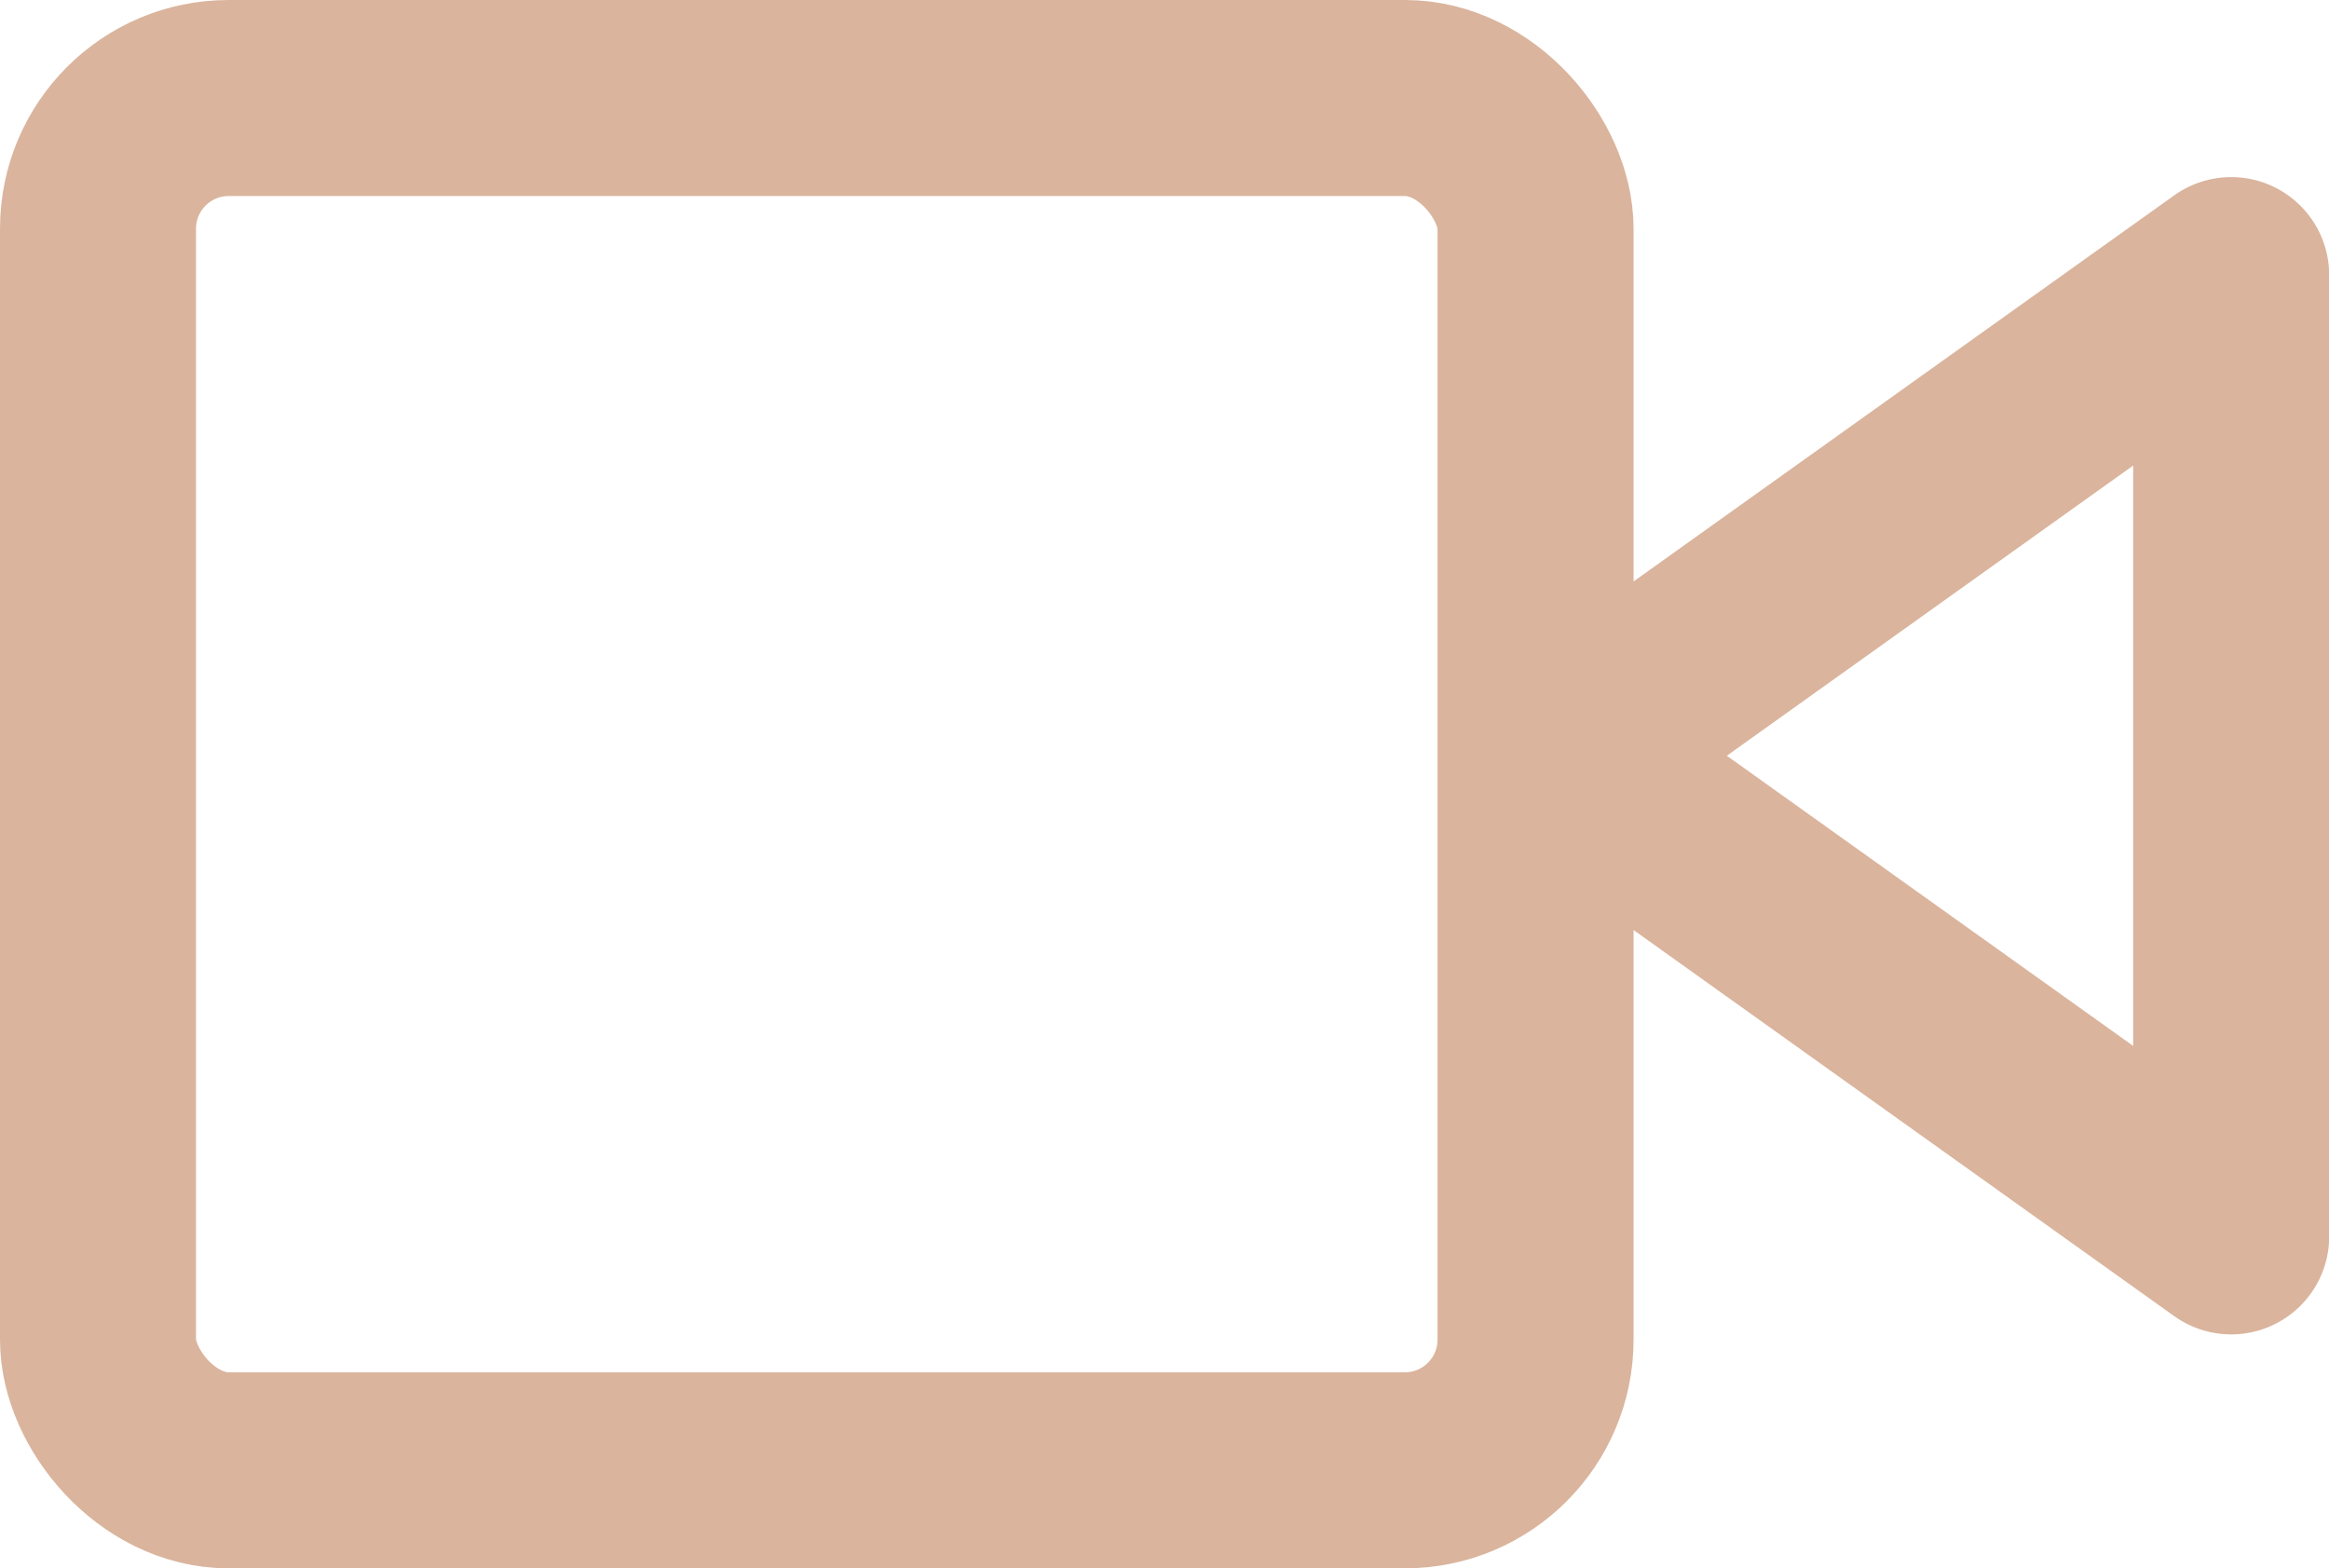
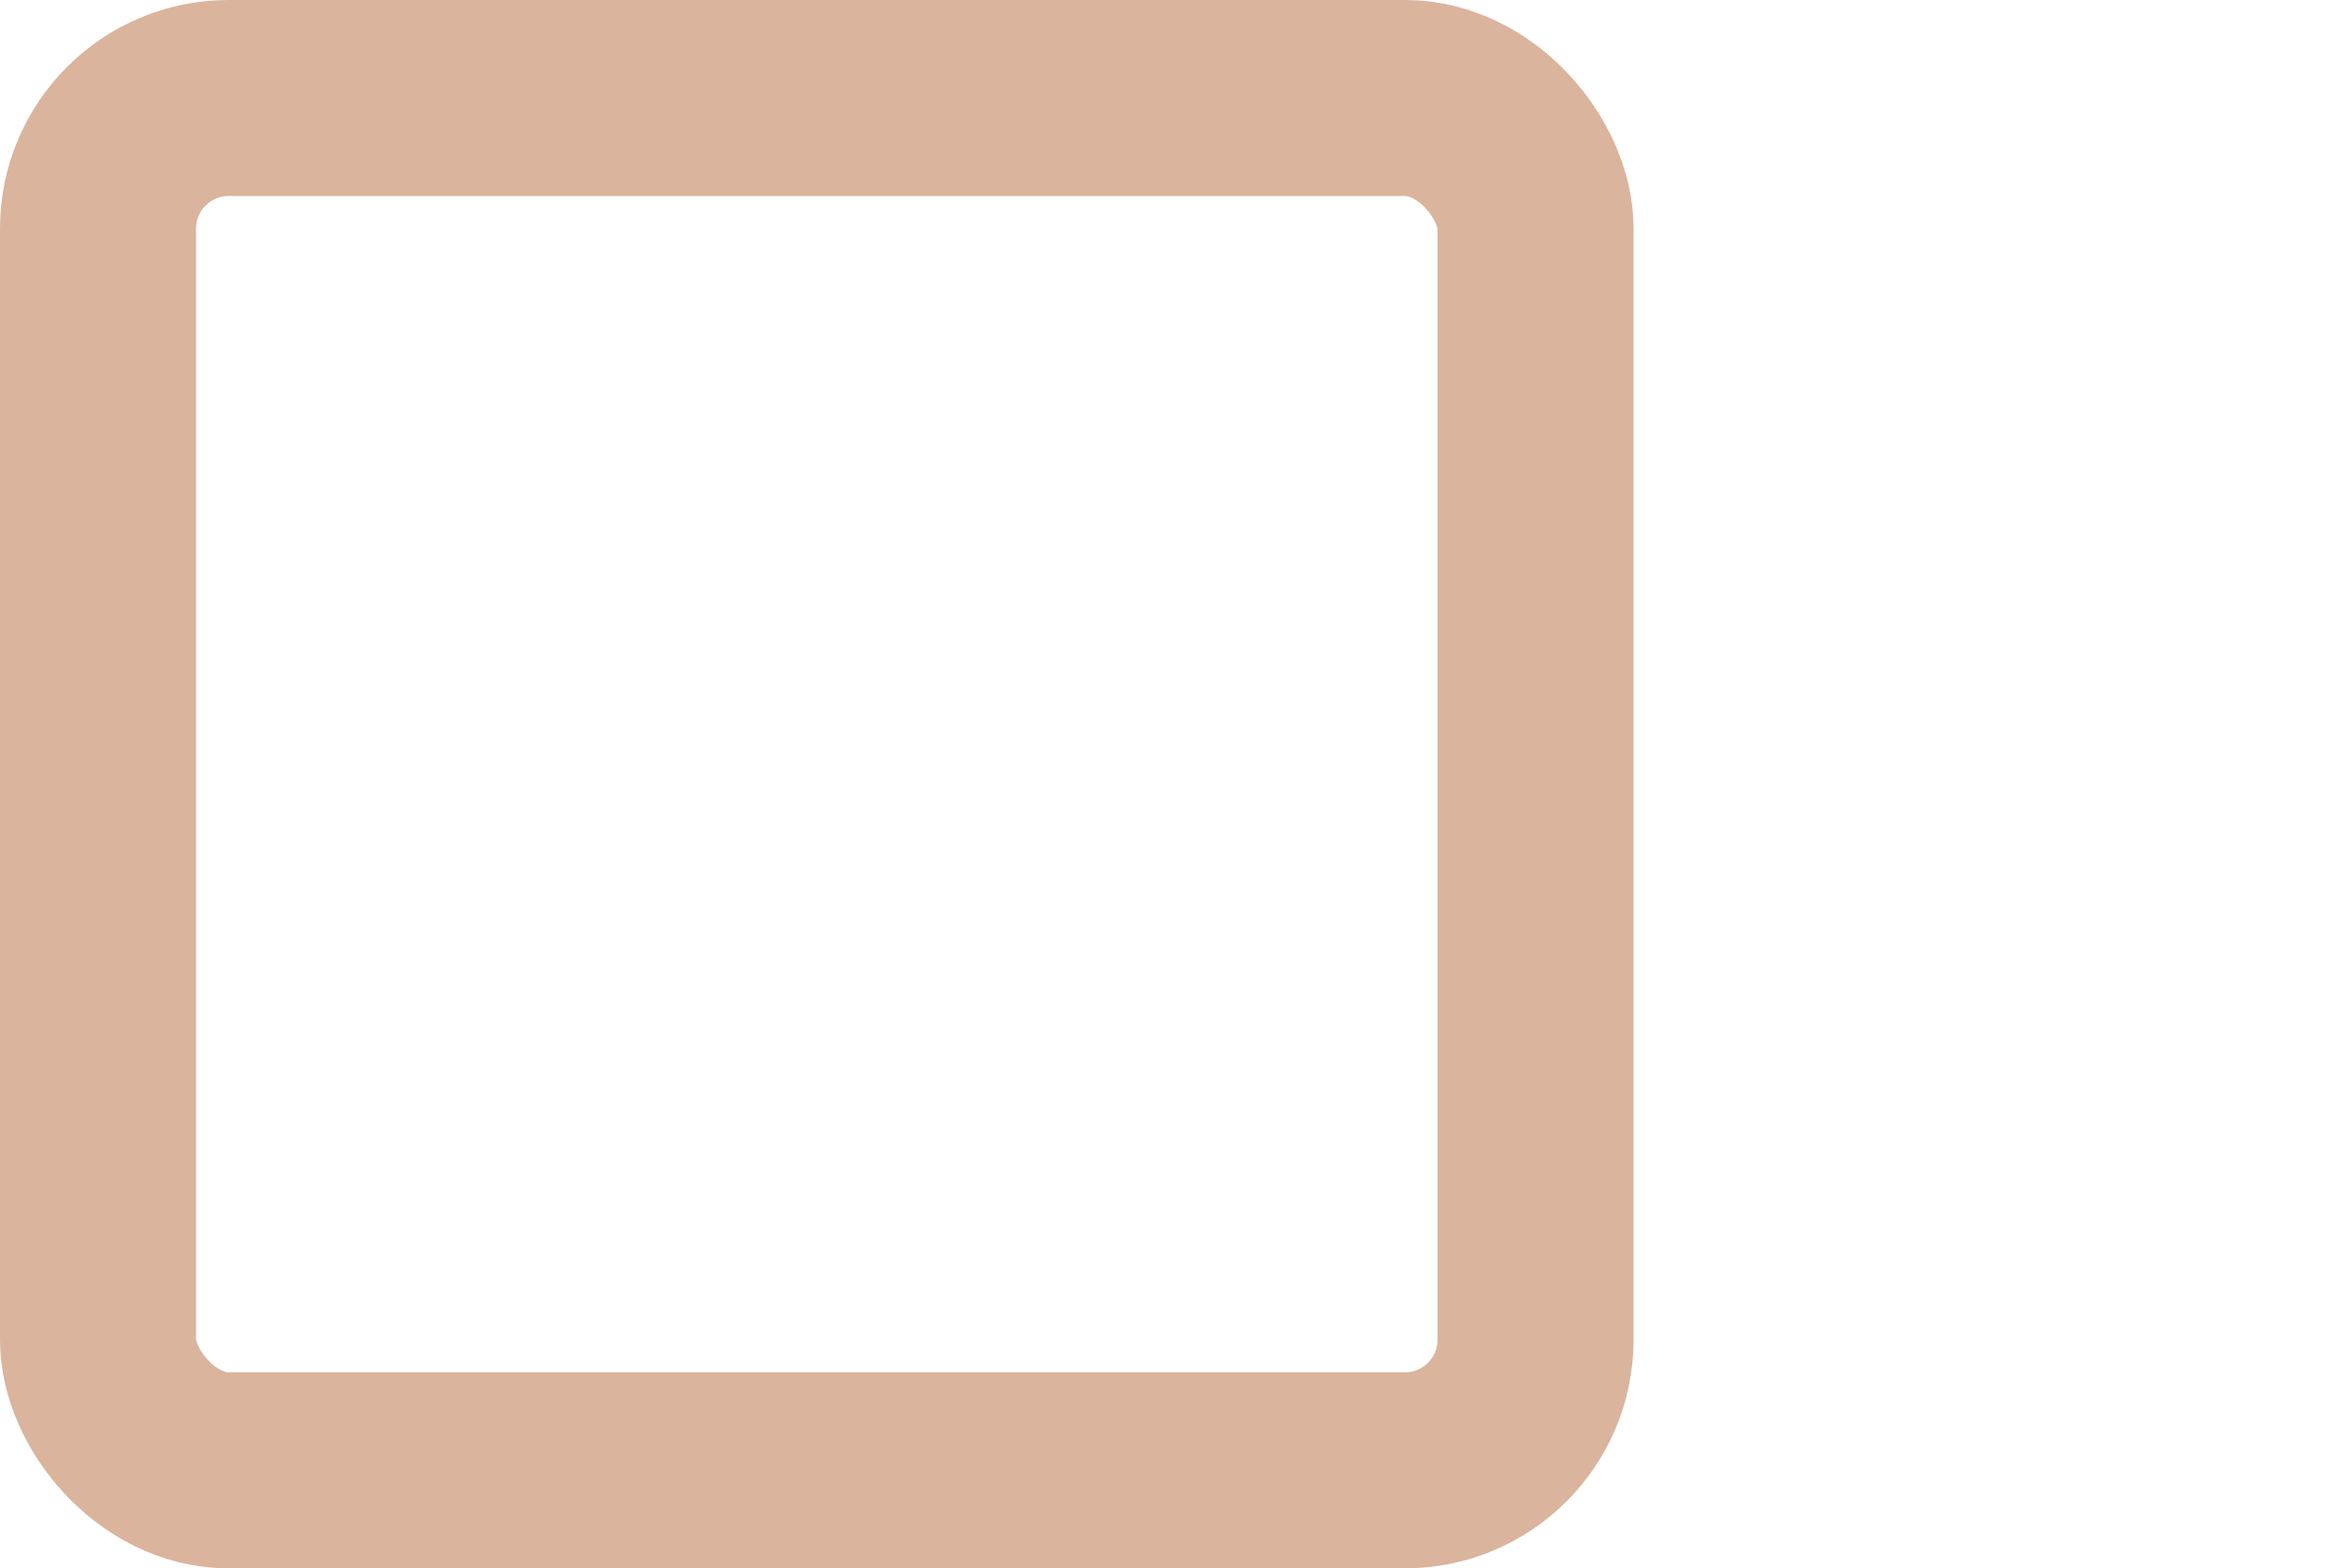
<svg xmlns="http://www.w3.org/2000/svg" width="35.643" height="24" viewBox="0 0 35.643 24">
  <g id="Group_90" data-name="Group 90" transform="translate(1.5 1.469)">
-     <path id="Path_161" data-name="Path 161" d="M25.3,2,15,9.355l10.3,7.355Z" transform="translate(7.346 0.741)" fill="rgba(0,0,0,0)" stroke="#dab49d" stroke-linecap="round" stroke-linejoin="round" stroke-width="3" fill-rule="evenodd" />
    <rect id="Rectangle_46" data-name="Rectangle 46" width="22" height="21" rx="2" transform="translate(0 0.031)" fill="rgba(0,0,0,0)" stroke="#dab49d" stroke-linecap="round" stroke-linejoin="round" stroke-width="3" />
  </g>
</svg>